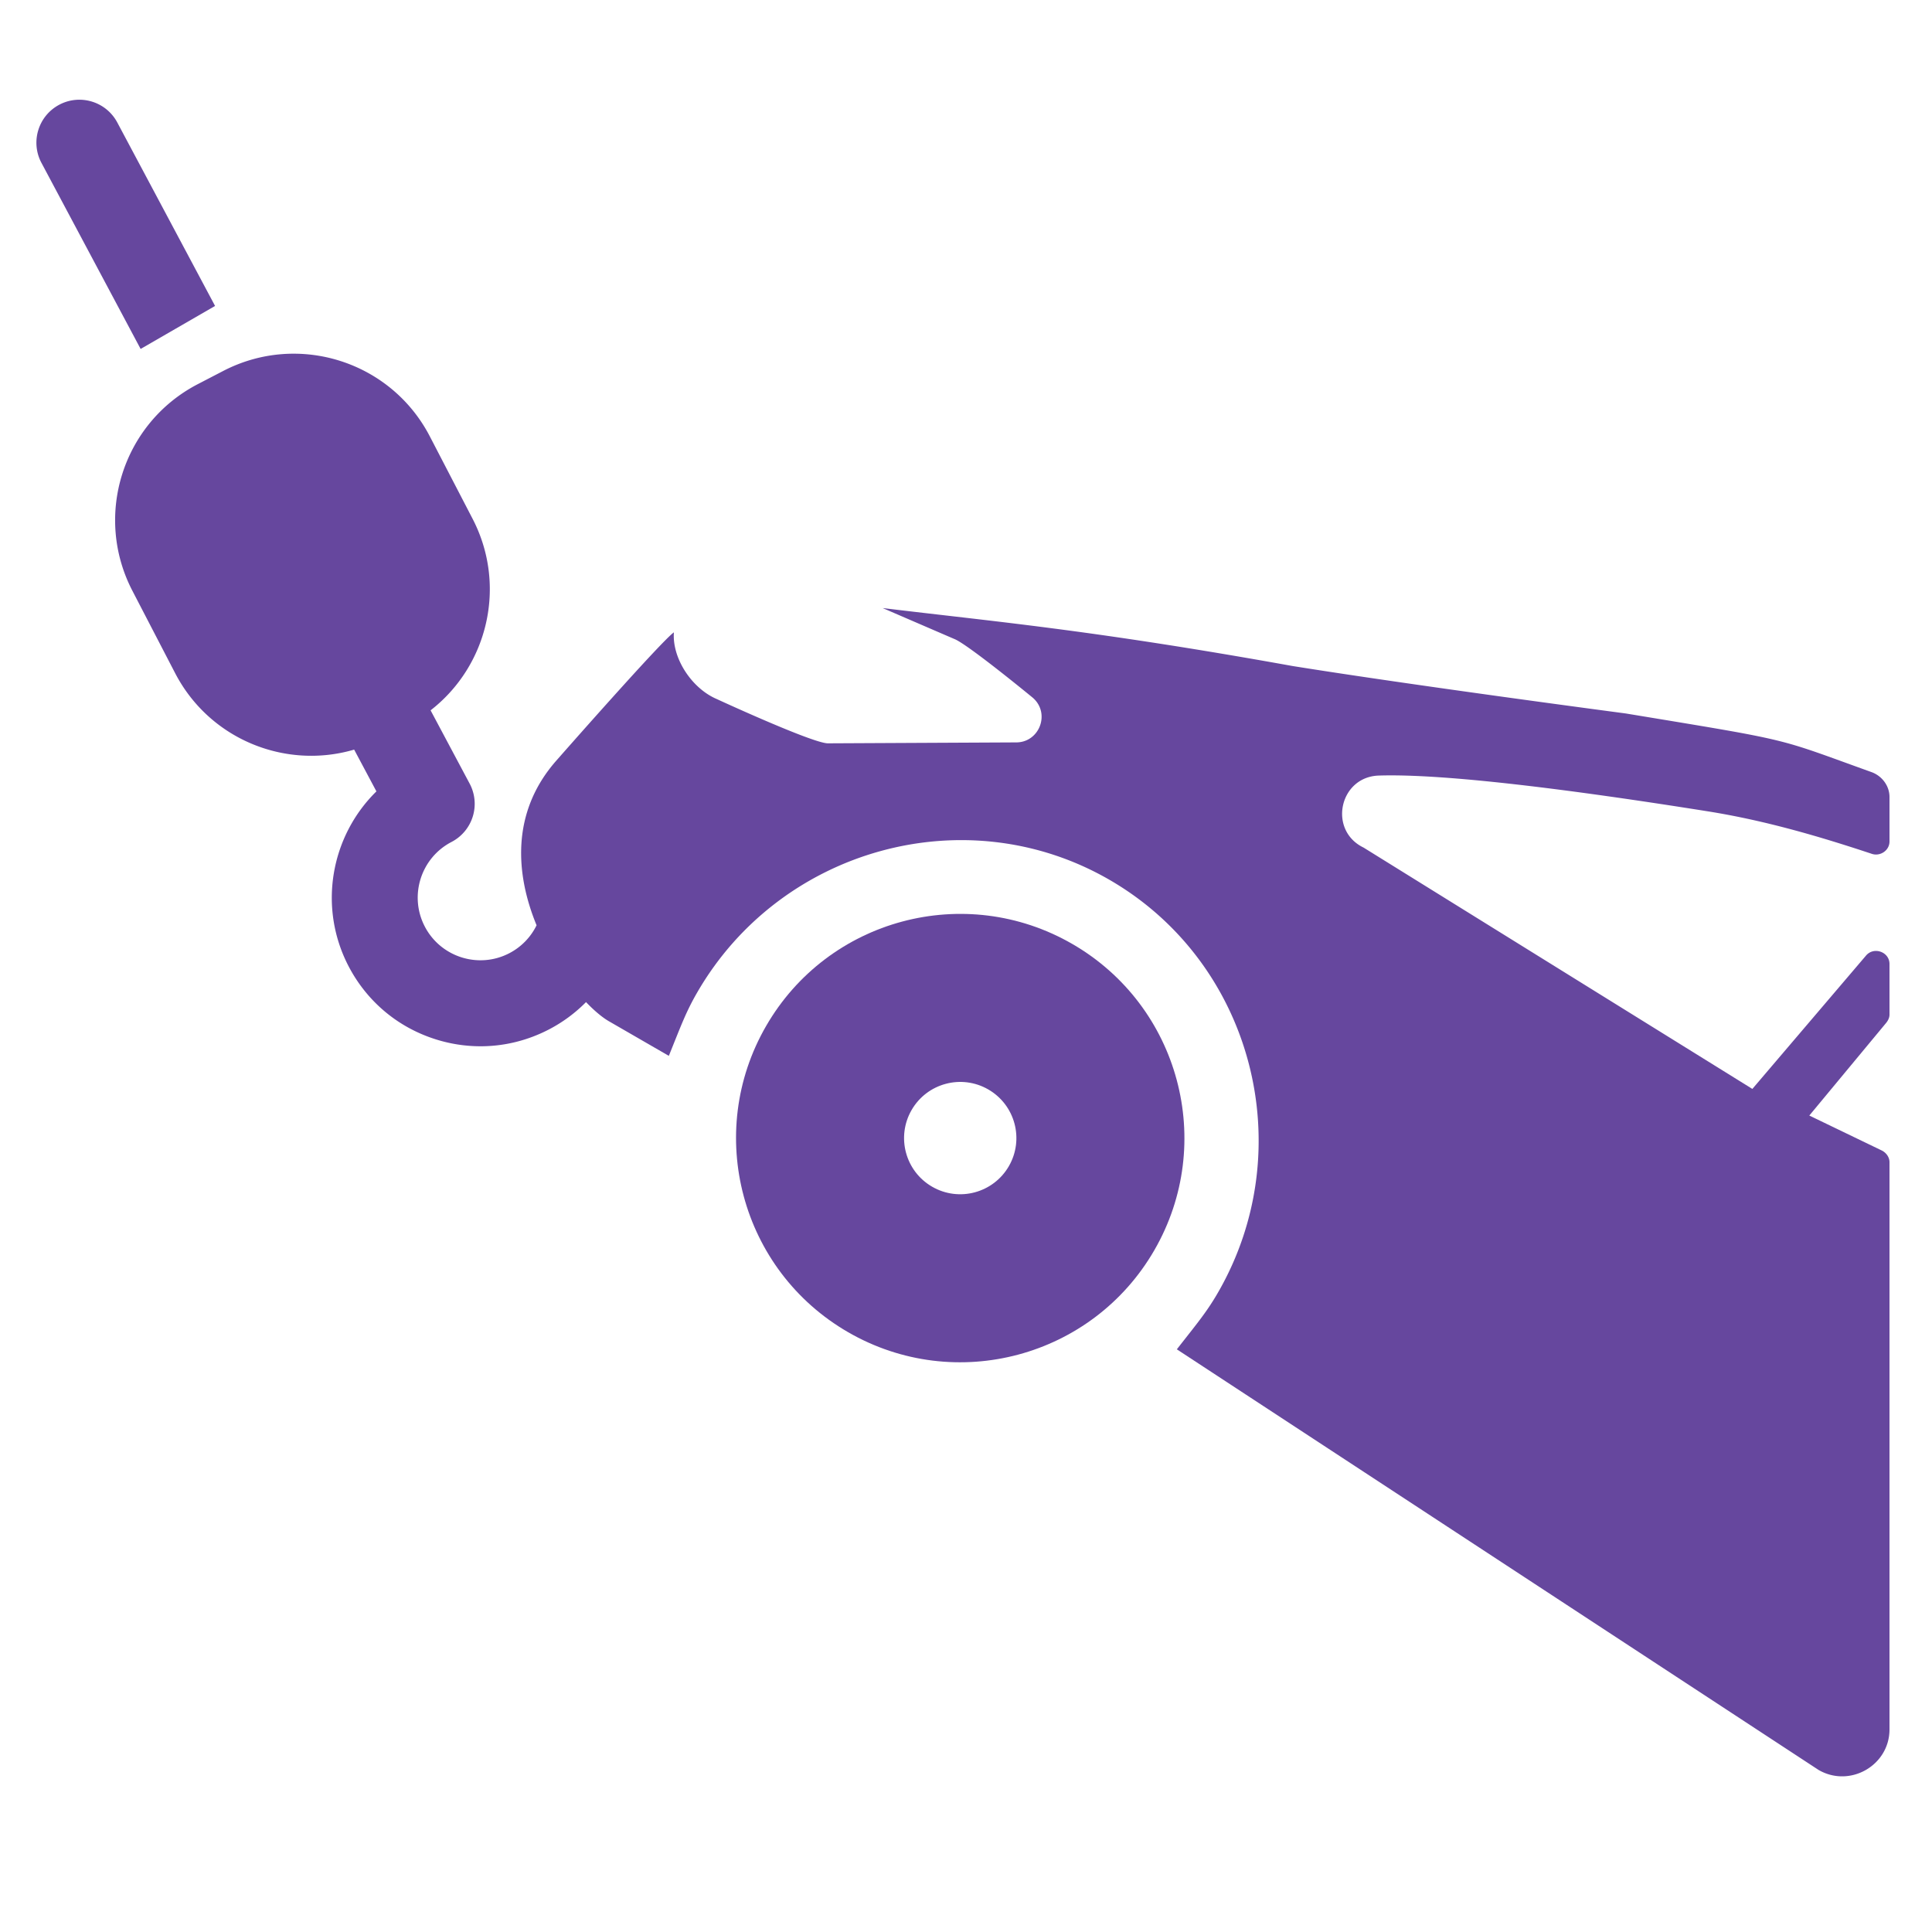
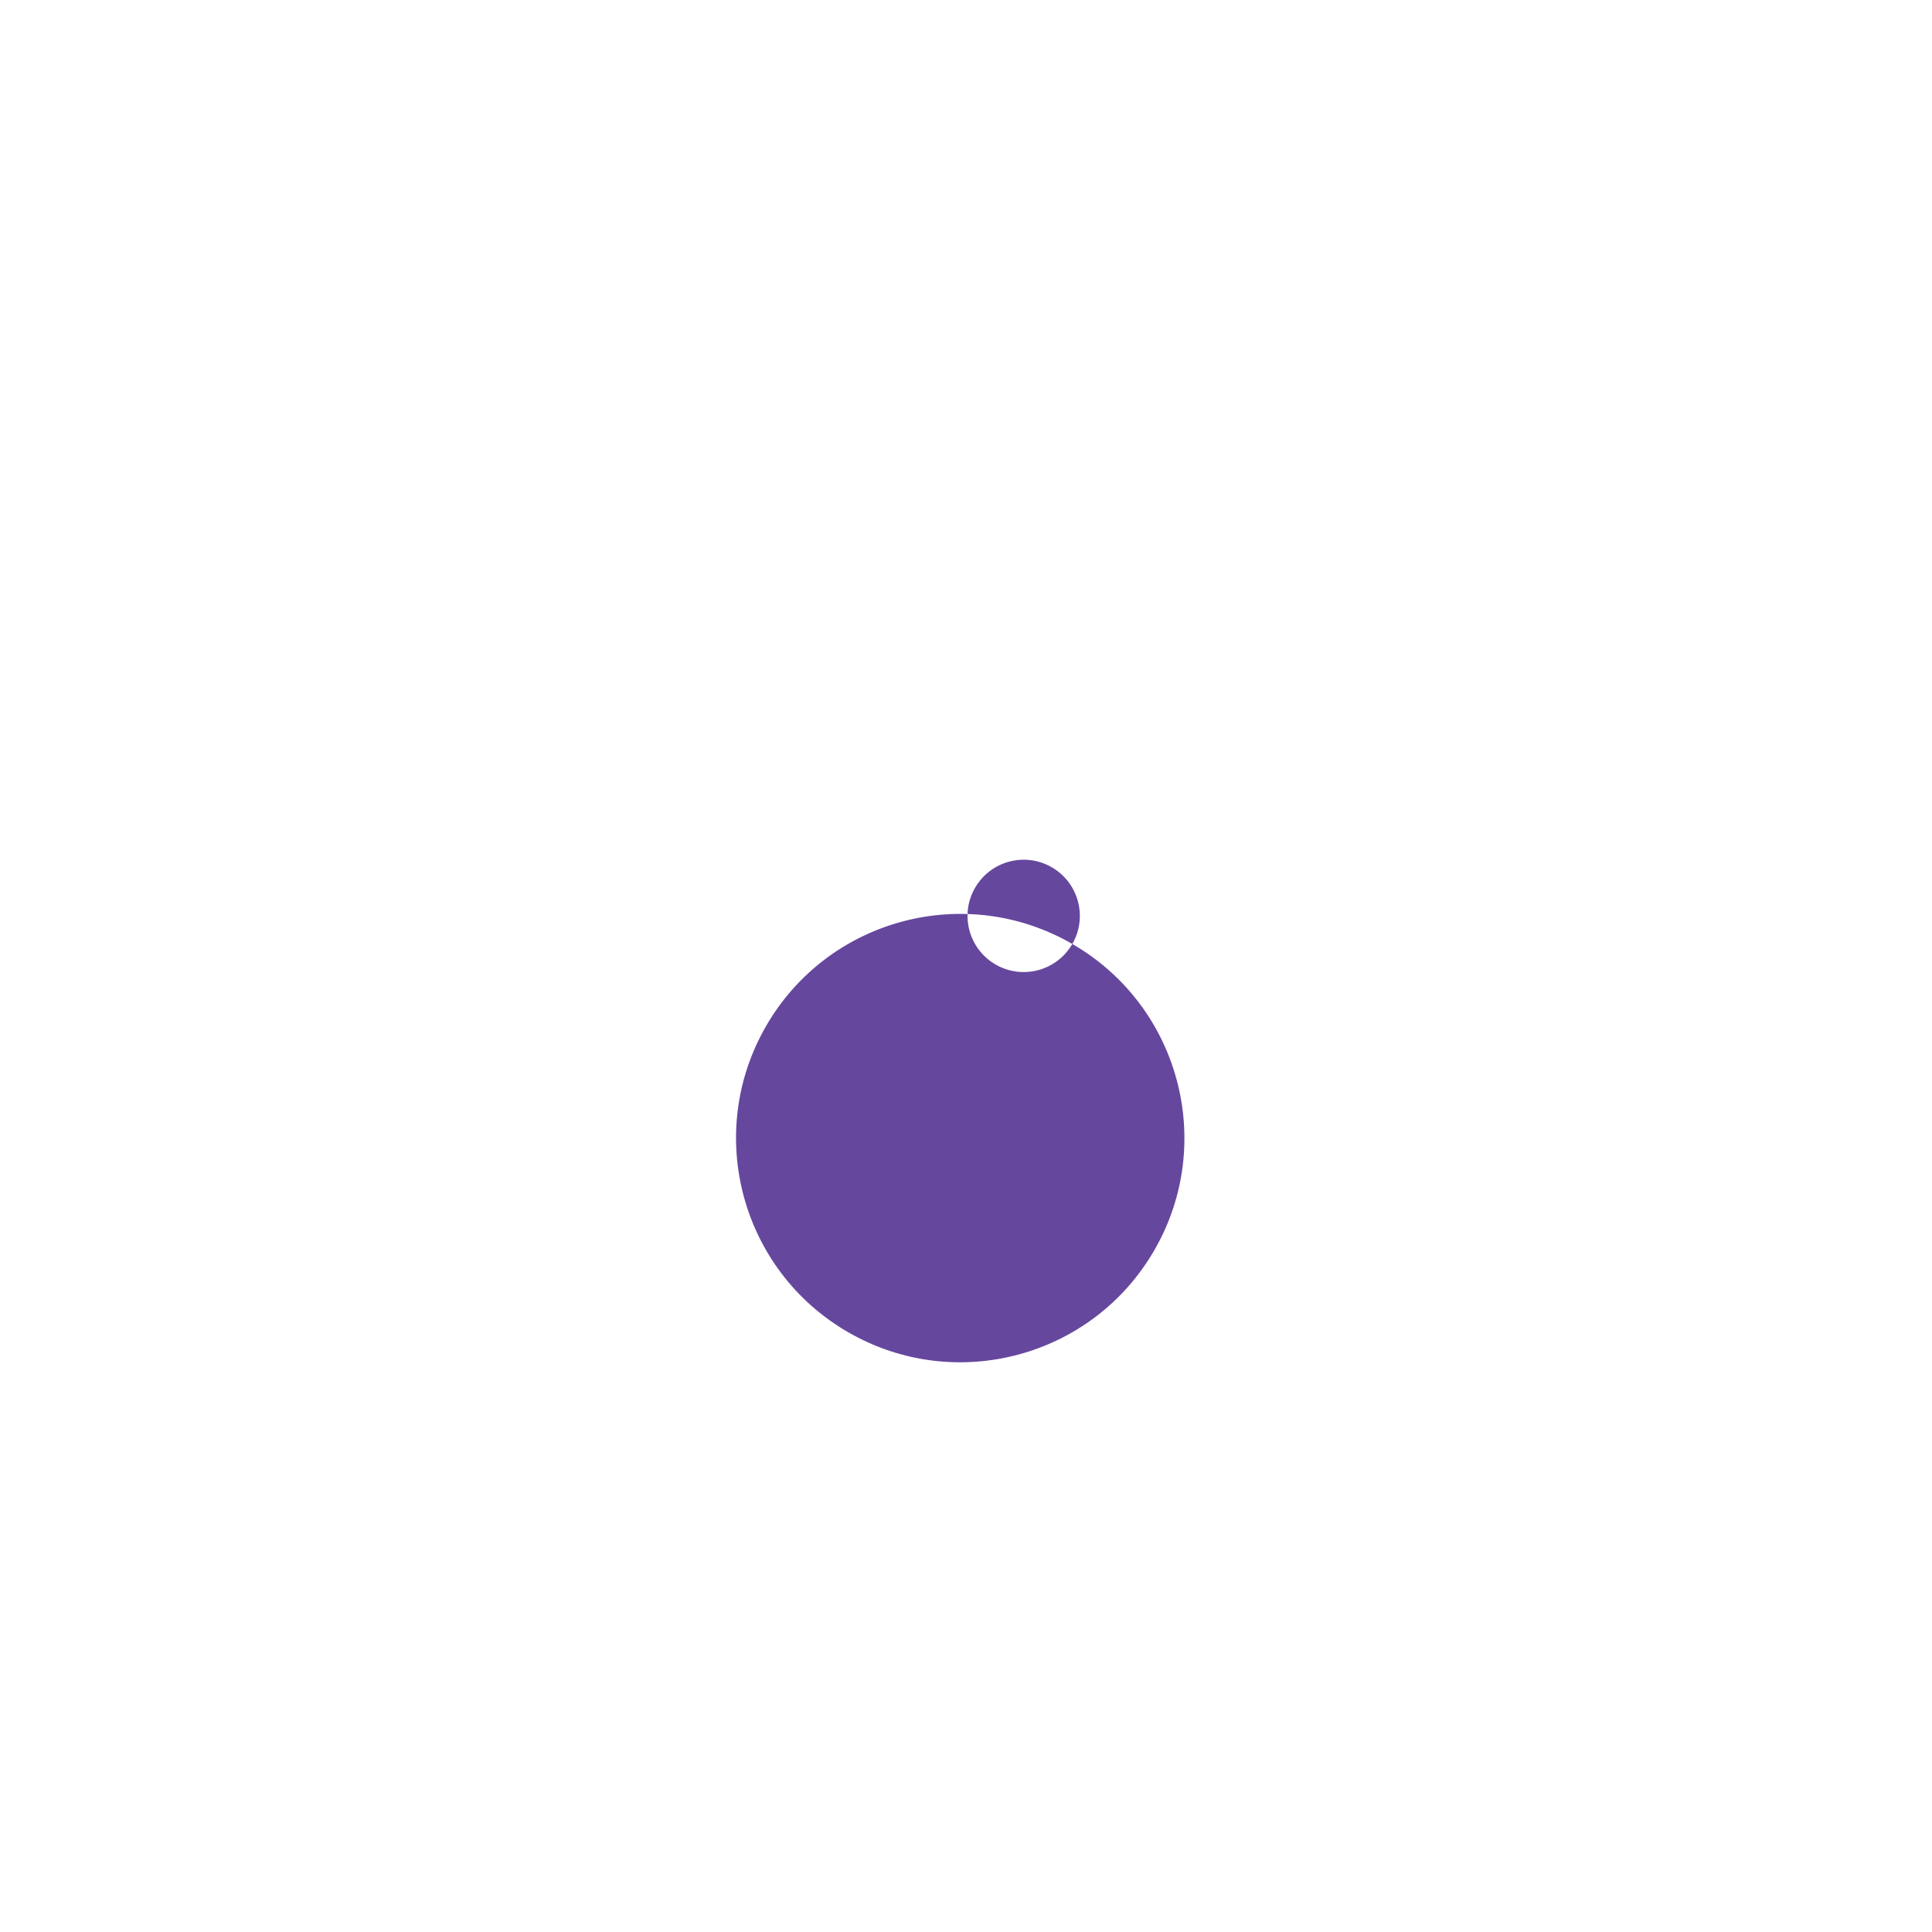
<svg xmlns="http://www.w3.org/2000/svg" width="512" height="512" x="0" y="0" viewBox="0 0 500 500" style="enable-background:new 0 0 512 512" xml:space="preserve" class="">
  <g>
    <g fill="#474747">
-       <path d="M277.514 244.297c-27.747-16.02-63.227-6.514-79.247 21.233s-6.514 63.227 21.233 79.247c27.746 16.02 63.227 6.514 79.247-21.233 16.019-27.746 6.513-63.227-21.233-79.247zm-16.422 57.507c-4.013 6.951-12.901 9.332-19.852 5.319s-9.332-12.901-5.319-19.852 12.901-9.332 19.852-5.319c6.95 4.013 9.332 12.901 5.319 19.852z" fill="#66479e" opacity="1" data-original="#474747" class="" />
-       <path d="M356.833 200.716c17.016-.54 49.666 3.614 85.093 9.249 15.457 2.458 29.934 6.839 42.509 11.011 2.184.725 4.565-.895 4.565-3.196v-11.524c0-2.889-1.953-5.466-4.671-6.442-25.185-9.041-19.416-7.873-63.612-15.173 0 0-54.112-7.135-86.22-12.279-52.109-9.383-77.611-11.535-106.065-14.997l18.548 8.005c3.471 1.346 20.32 15.218 20.32 15.218 4.635 4.055 1.67 11.686-4.487 11.546l-48.596.24c-4.117-.094-28.76-11.479-28.76-11.479-6.432-2.764-11.538-10.519-11.054-17.242-3.238 2.234-30.522 33.301-30.522 33.301-11.715 13.391-10.44 29.373-5.016 42.507a16.088 16.088 0 0 1-7.065 7.235c-7.94 4.124-17.751 1.013-21.873-6.926-4.12-7.941-1.013-17.753 6.927-21.874a11.118 11.118 0 0 0 4.69-15.098l-10.108-18.965c14.842-11.511 19.826-32.315 10.866-49.581l-11.06-21.313c-10.09-19.443-34.031-27.025-53.474-16.935l-6.572 3.41c-19.443 10.09-27.025 34.031-16.935 53.474l11.06 21.313c8.883 17.117 28.502 25.035 46.335 19.799l5.761 10.809c-11.761 11.528-15.2 29.841-7.229 45.202 4.732 9.118 12.732 15.848 22.525 18.949a38.551 38.551 0 0 0 11.656 1.814c6.082 0 12.118-1.46 17.672-4.342a38.313 38.313 0 0 0 9.621-7.09c2.181 2.279 4.238 3.983 5.922 4.955l15.512 8.957c3.227-7.999 4.429-11.363 7.331-16.389 21.483-37.207 69.471-50.667 106.679-29.184 37.207 21.482 49.585 69.634 28.102 106.842-2.902 5.026-5.331 7.886-10.645 14.68l166.1 108.868c8.089 4.672 18.336-1.166 18.336-10.506V300.759c0-1.292-.873-2.471-2.036-3.033l-18.716-9.026 19.88-23.967c.498-.604.872-1.362.872-2.145V249.48c0-3.135-4.041-4.572-6.072-2.183l-29.417 34.515-100.629-62.464c-9.218-4.461-6.285-18.307 3.952-18.632zM55.659 79.179l-25.305-47.48c-2.888-5.418-9.623-7.469-15.041-4.583-5.419 2.888-7.471 9.622-4.583 15.041l25.662 48.149z" fill="#66479e" opacity="1" data-original="#474747" class="" />
+       <path d="M277.514 244.297c-27.747-16.02-63.227-6.514-79.247 21.233s-6.514 63.227 21.233 79.247c27.746 16.02 63.227 6.514 79.247-21.233 16.019-27.746 6.513-63.227-21.233-79.247zc-4.013 6.951-12.901 9.332-19.852 5.319s-9.332-12.901-5.319-19.852 12.901-9.332 19.852-5.319c6.95 4.013 9.332 12.901 5.319 19.852z" fill="#66479e" opacity="1" data-original="#474747" class="" />
    </g>
  </g>
</svg>